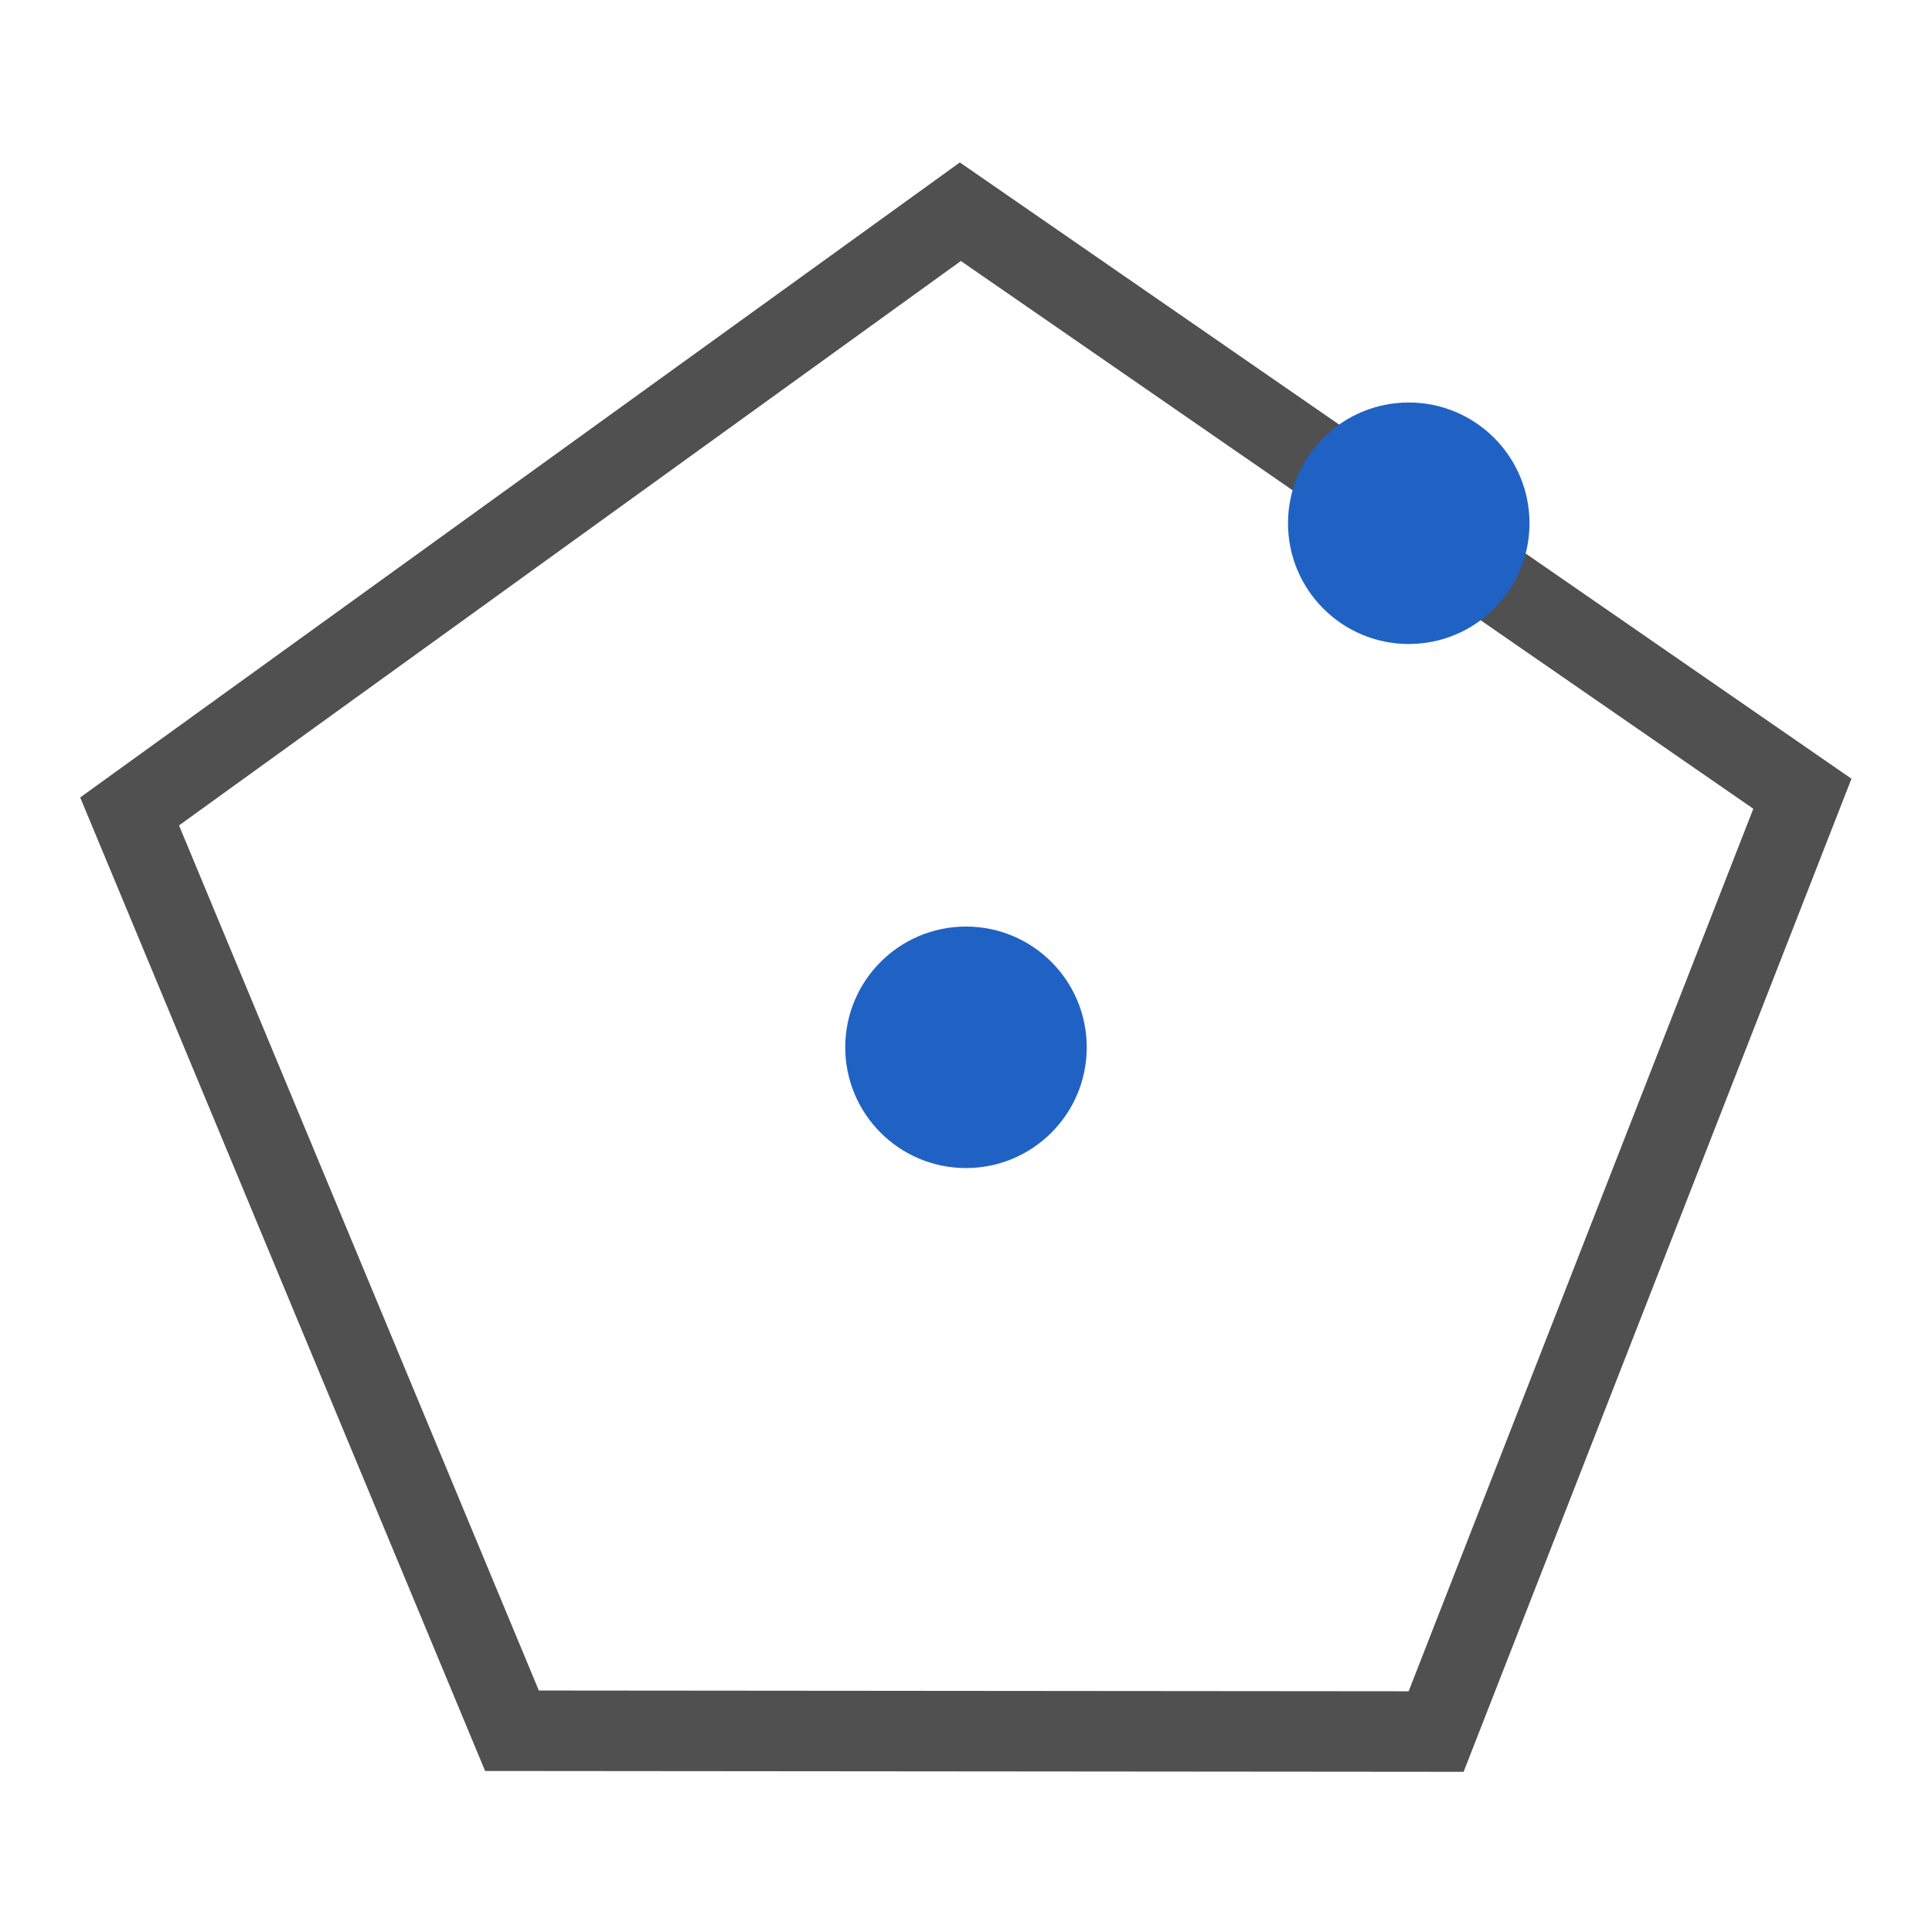
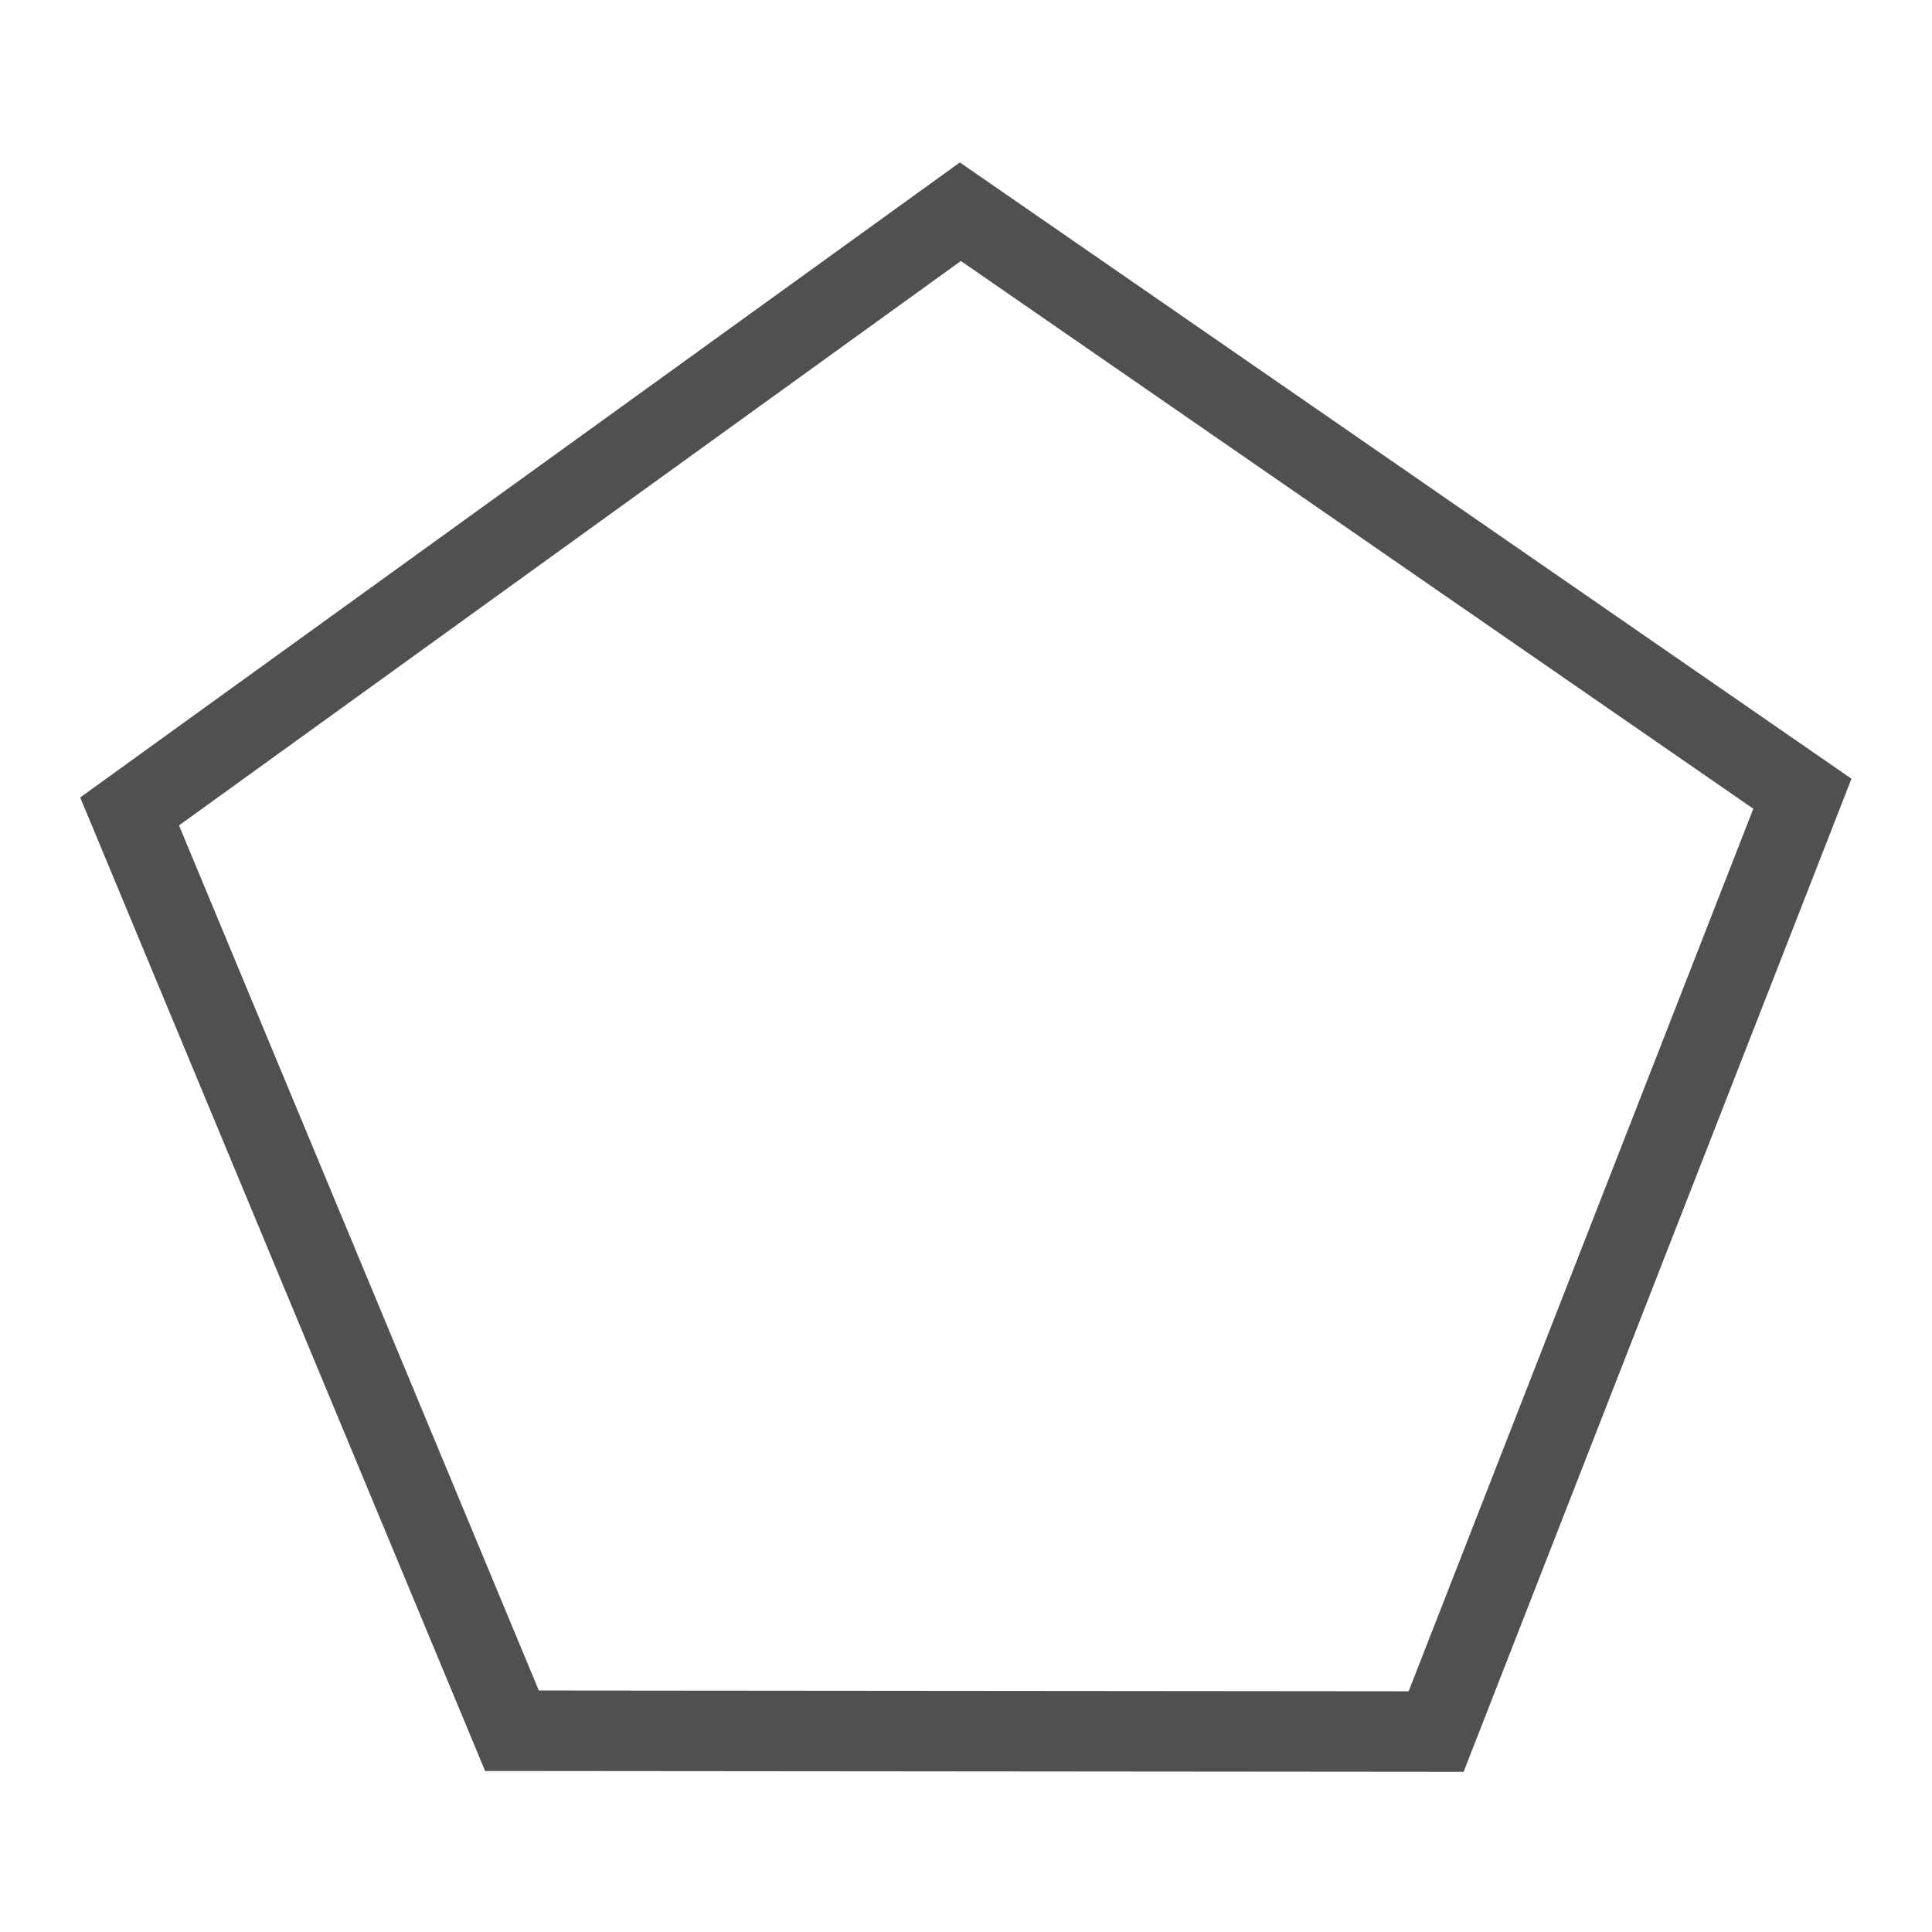
<svg xmlns="http://www.w3.org/2000/svg" id="icon" viewBox="0 0 24 24">
  <defs>
    <style>.cls-1{fill:none;stroke:#505050;stroke-miterlimit:10;}.cls-2{fill:#2062c4;}</style>
  </defs>
  <polygon class="cls-1" points="11.93 2.63 1.61 10.08 6.36 21.5 17.84 21.51 22.39 9.86 11.93 2.63" />
-   <circle class="cls-2" cx="17.5" cy="6.5" r="1.5" />
-   <circle class="cls-2" cx="12" cy="13.01" r="1.5" />
</svg>